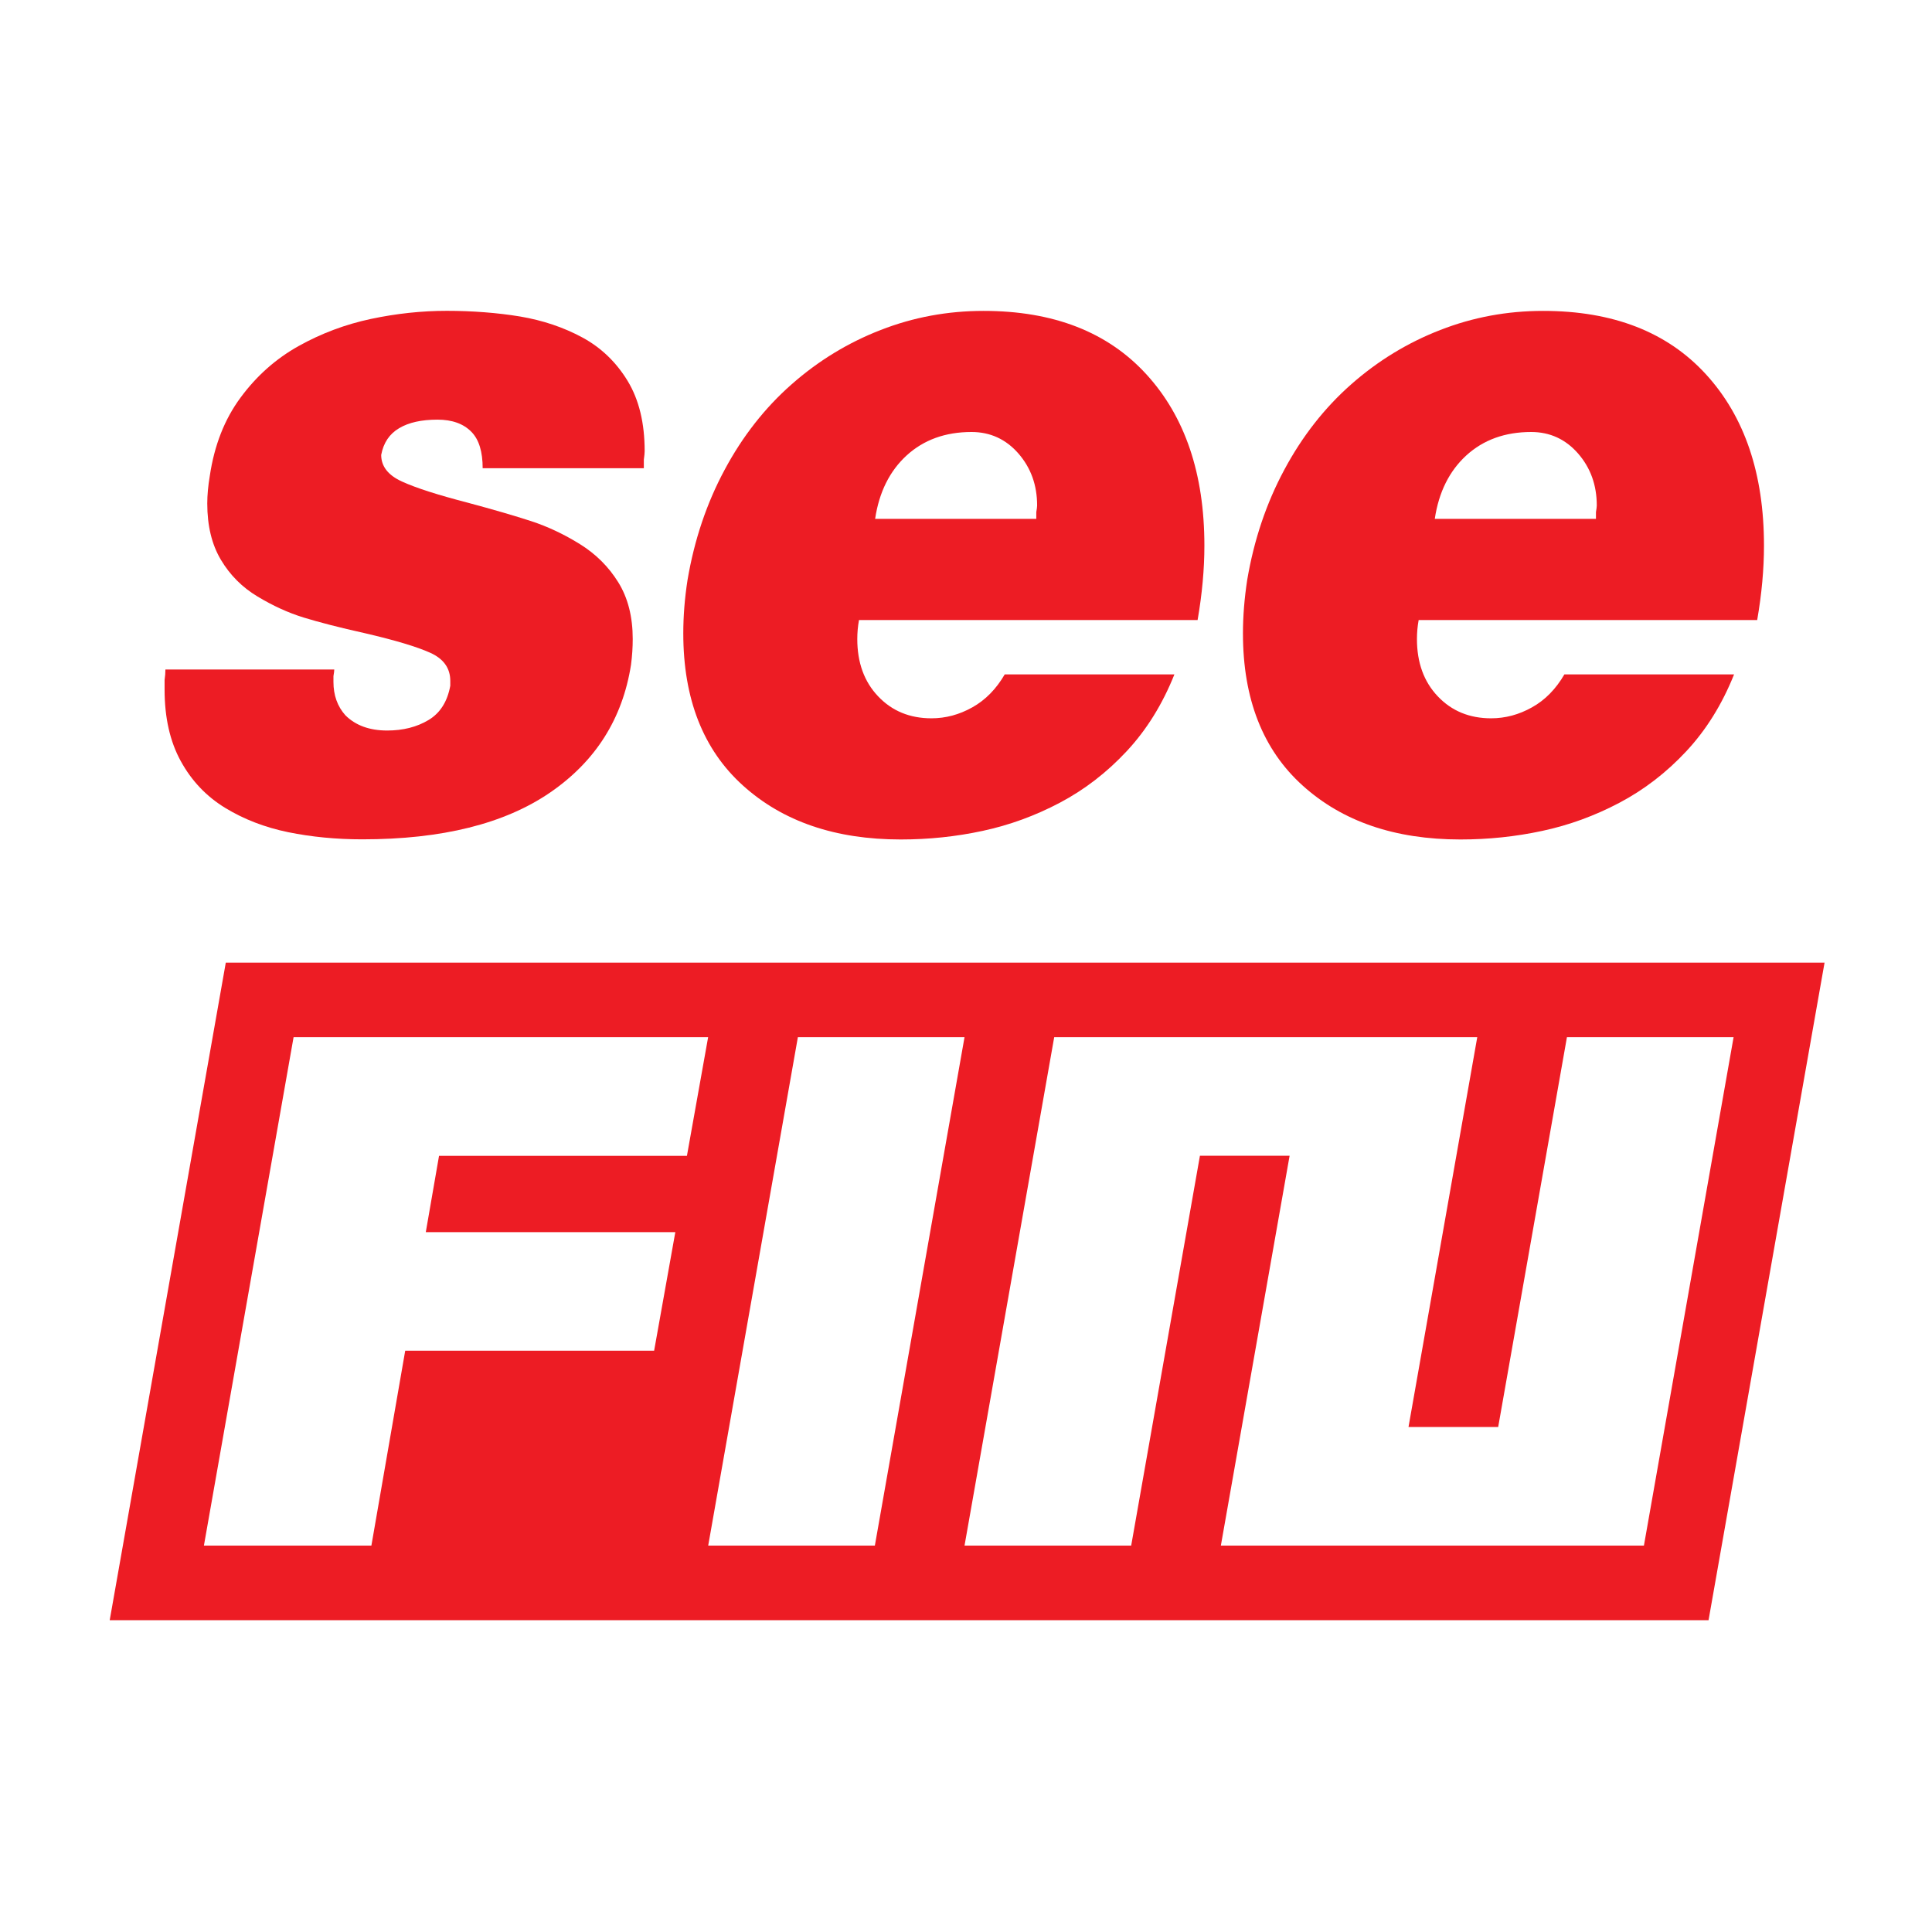
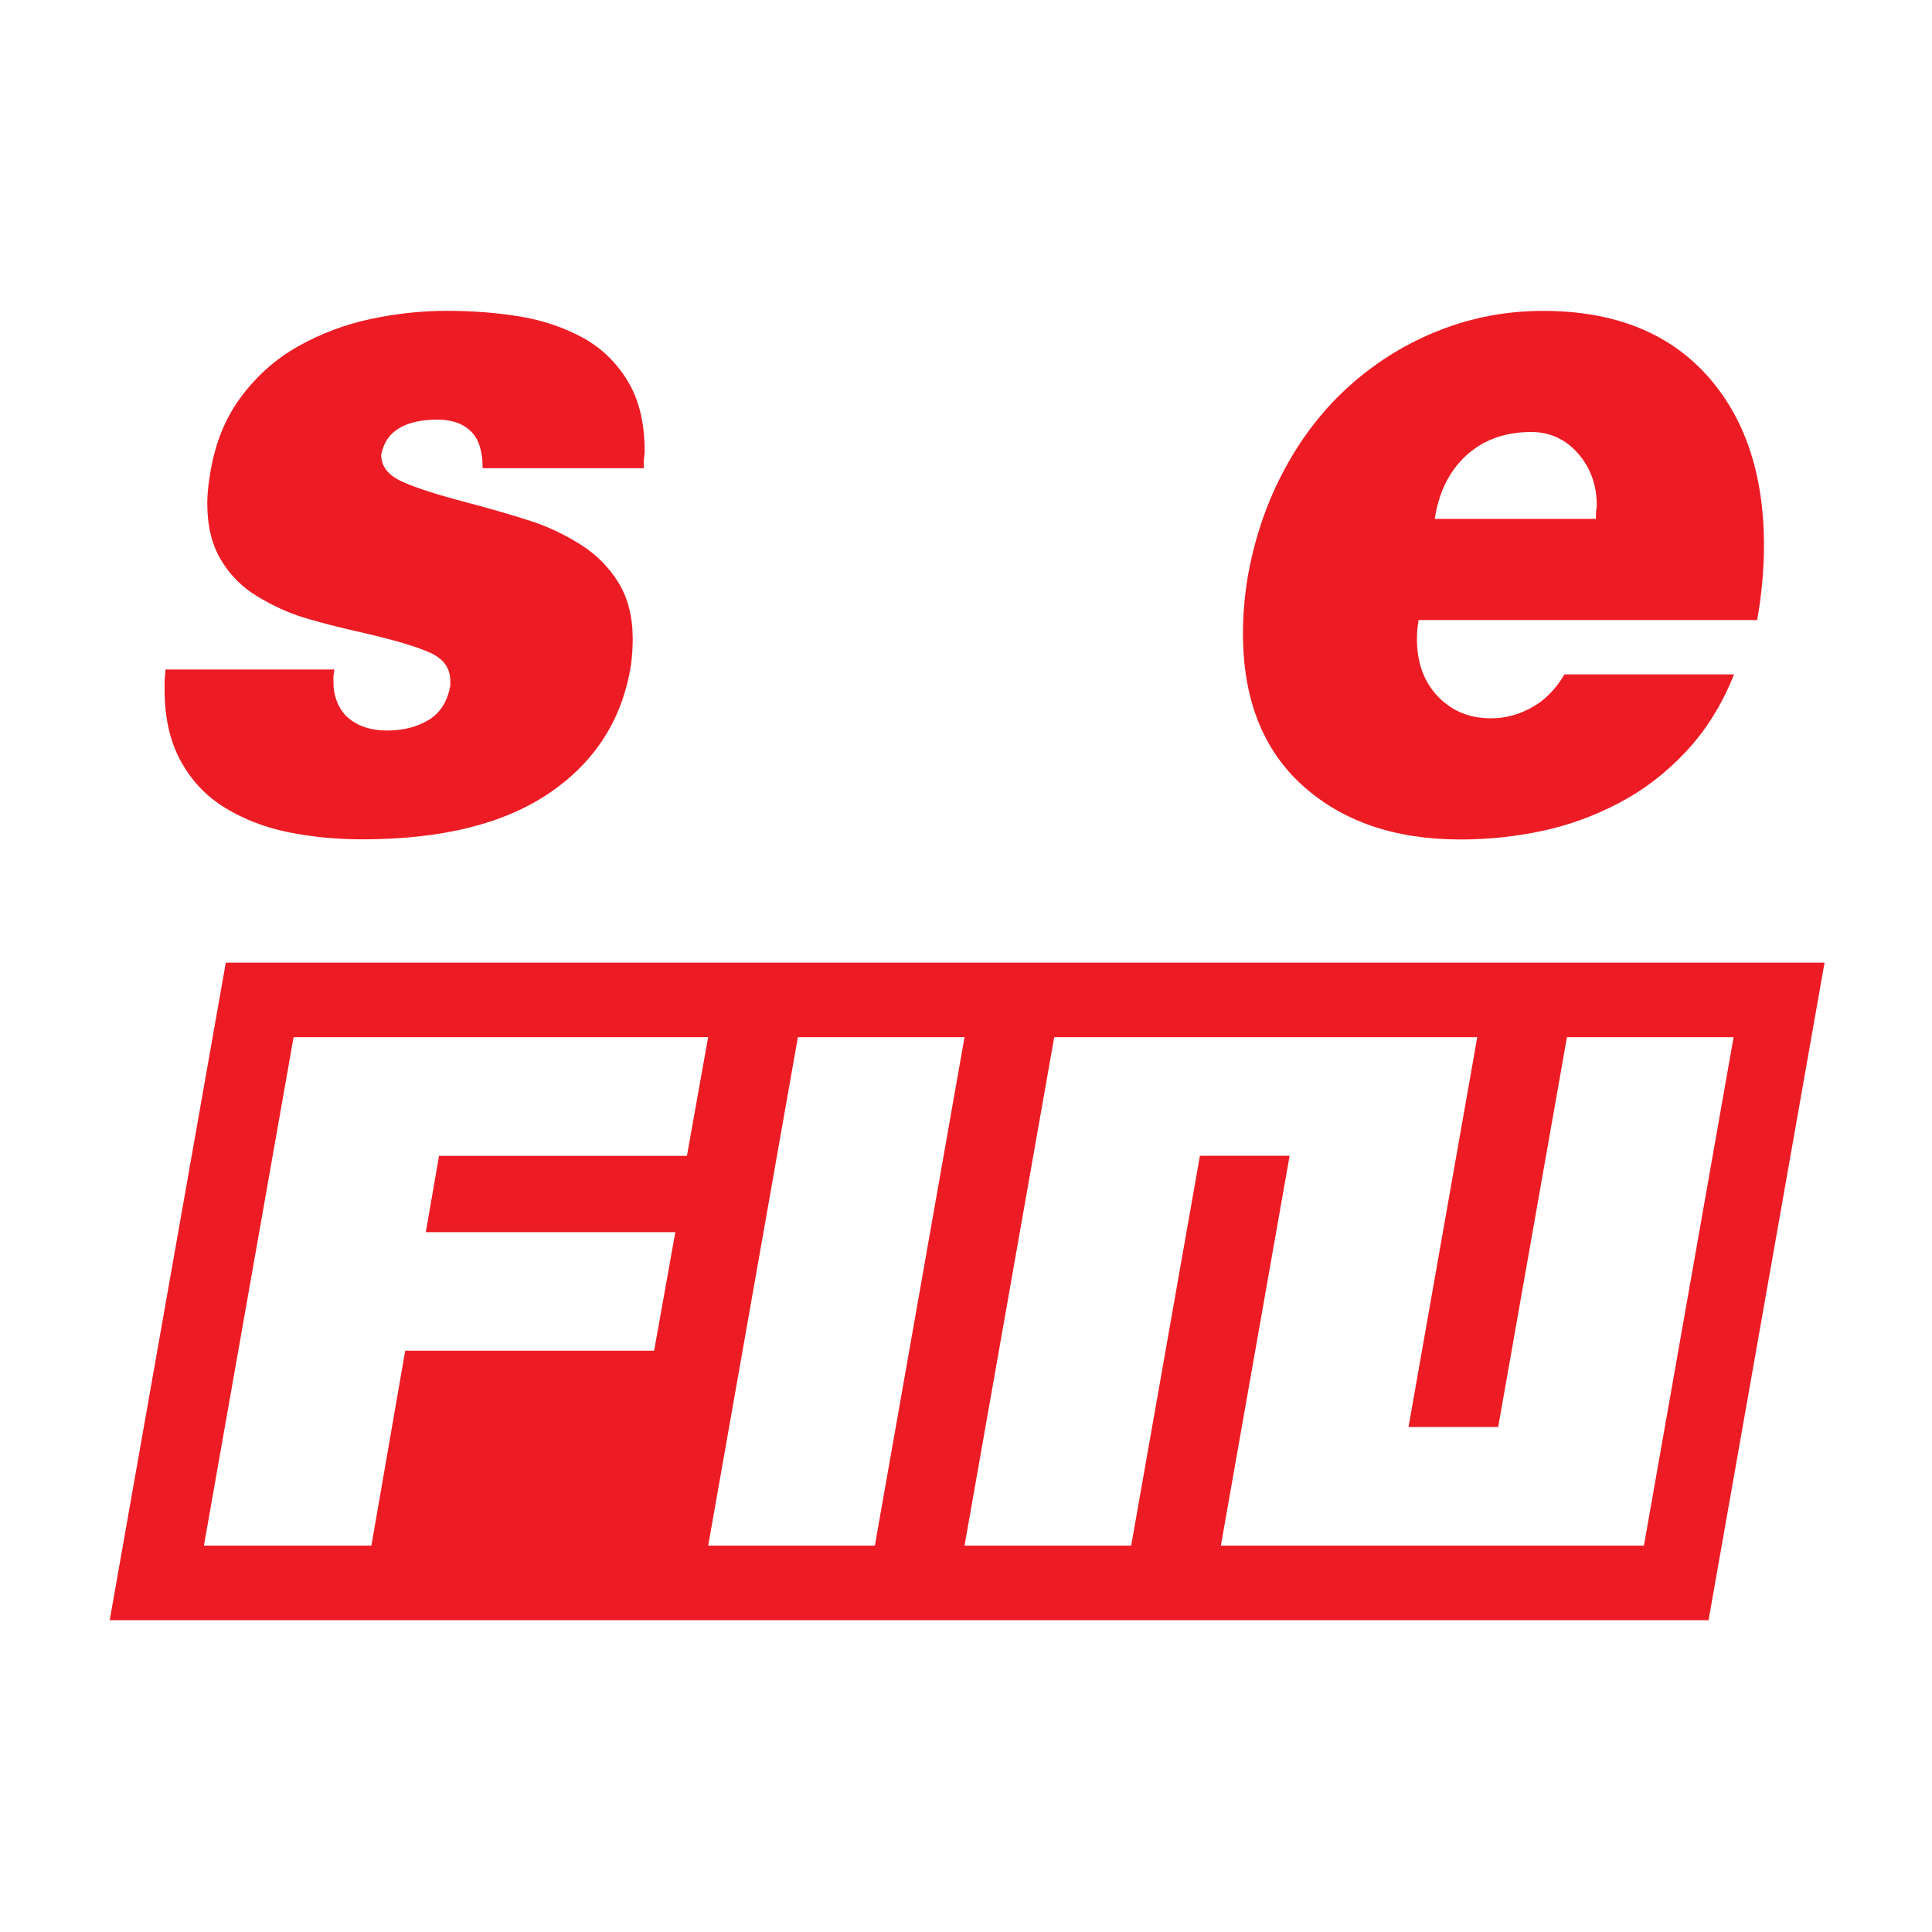
<svg xmlns="http://www.w3.org/2000/svg" width="317" height="317" viewBox="0 0 317 317" fill="none">
  <path d="M37.048 157.947L18 265.84H280.336L299.372 157.947H37.037H37.048ZM110.808 202.156L107.329 221.62H66.487L60.937 253.603H33.457L48.17 170.184H116.189L112.71 189.649H72.036L69.864 202.167H110.796L110.808 202.156ZM116.2 253.603L130.914 170.184H158.258L143.545 253.603H116.2ZM269.731 253.603H200.317L211.597 189.637H196.883L185.603 253.603H158.258L172.972 170.184H242.386L231.106 234.139H245.82L257.1 170.184H284.445L269.731 253.603Z" fill="#ED1C24" />
  <path d="M54.846 109.855C54.846 110.069 54.801 110.429 54.711 110.947V111.881C54.711 114.076 55.364 115.9 56.67 117.364C58.347 119.03 60.633 119.863 63.526 119.863C66.138 119.863 68.4 119.289 70.314 118.14C72.228 116.992 73.41 115.112 73.883 112.512V111.723C73.883 109.641 72.791 108.099 70.596 107.108C68.4 106.117 64.832 105.048 59.889 103.899C55.69 102.965 52.336 102.098 49.814 101.321C47.292 100.545 44.782 99.396 42.26 97.877C39.738 96.368 37.734 94.353 36.248 91.854C34.751 89.343 34.008 86.27 34.008 82.611C34.008 81.26 34.143 79.741 34.425 78.075C35.168 73.065 36.845 68.787 39.468 65.241C42.08 61.695 45.243 58.88 48.981 56.786C52.707 54.704 56.681 53.218 60.869 52.328C65.068 51.439 69.211 51 73.32 51C77.429 51 81.628 51.315 85.354 51.934C89.08 52.565 92.492 53.713 95.565 55.379C98.638 57.045 101.115 59.432 102.984 62.505C104.852 65.59 105.775 69.417 105.775 74.01C105.775 74.326 105.73 74.787 105.64 75.418V76.825H79.196C79.196 74.112 78.588 72.13 77.373 70.881C76.067 69.53 74.198 68.855 71.778 68.855C69.166 68.855 67.061 69.316 65.484 70.262C63.897 71.196 62.918 72.66 62.546 74.641C62.546 76.521 63.683 77.984 65.98 79.02C68.265 80.067 71.834 81.204 76.686 82.465C80.975 83.613 84.476 84.638 87.178 85.516C89.88 86.405 92.537 87.655 95.148 89.276C97.76 90.897 99.854 92.98 101.441 95.535C103.029 98.091 103.817 101.198 103.817 104.845C103.817 106.207 103.727 107.614 103.535 109.078C102.139 117.949 97.704 124.94 90.24 130.051C82.776 135.162 72.52 137.717 59.462 137.717C55.173 137.717 51.109 137.323 47.292 136.546C43.465 135.758 40.02 134.43 36.935 132.55C33.862 130.67 31.43 128.115 29.663 124.884C27.884 121.653 27.006 117.735 27.006 113.142V111.577C27.096 110.947 27.141 110.384 27.141 109.855H54.846Z" fill="#ED1C24" />
-   <path d="M140.944 101.727C140.753 102.774 140.663 103.809 140.663 104.856C140.663 108.718 141.8 111.859 144.085 114.256C146.37 116.666 149.286 117.859 152.832 117.859C155.162 117.859 157.403 117.262 159.542 116.058C161.681 114.864 163.459 113.052 164.855 110.654H192.695C190.736 115.562 188.125 119.761 184.86 123.262C181.595 126.764 177.937 129.578 173.884 131.717C169.831 133.856 165.598 135.398 161.219 136.333C156.84 137.278 152.359 137.74 147.789 137.74C137.06 137.74 128.437 134.79 121.908 128.891C115.378 123.004 112.113 114.673 112.113 103.922C112.113 101.108 112.339 98.181 112.811 95.152C113.926 88.578 115.952 82.555 118.902 77.073C121.84 71.59 125.499 66.918 129.889 63.057C134.268 59.196 139.143 56.224 144.513 54.141C149.871 52.047 155.5 51.011 161.377 51.011C172.848 51.011 181.753 54.479 188.102 61.425C194.44 68.359 197.615 77.725 197.615 89.523C197.615 93.385 197.243 97.46 196.5 101.738H140.955L140.944 101.727ZM170.034 85.122V84.03C170.124 83.512 170.169 83.14 170.169 82.938C170.169 79.594 169.144 76.757 167.096 74.404C165.047 72.063 162.48 70.881 159.407 70.881C155.117 70.881 151.571 72.164 148.768 74.72C145.976 77.275 144.243 80.754 143.59 85.133H170.034V85.122Z" fill="#ED1C24" />
  <path d="M232.772 101.727C232.581 102.774 232.491 103.809 232.491 104.856C232.491 108.718 233.628 111.859 235.913 114.256C238.199 116.666 241.114 117.859 244.66 117.859C246.991 117.859 249.231 117.262 251.37 116.058C253.52 114.864 255.288 113.052 256.684 110.654H284.524C282.565 115.562 279.953 119.761 276.688 123.262C273.424 126.764 269.765 129.578 265.712 131.717C261.659 133.856 257.438 135.398 253.047 136.333C248.657 137.278 244.188 137.74 239.617 137.74C228.889 137.74 220.265 134.79 213.736 128.891C207.206 123.004 203.942 114.673 203.942 103.922C203.942 101.108 204.178 98.181 204.64 95.152C205.754 88.578 207.781 82.555 210.73 77.073C213.668 71.59 217.327 66.918 221.706 63.057C226.085 59.196 230.96 56.224 236.33 54.141C241.688 52.047 247.306 51.011 253.194 51.011C264.665 51.011 273.57 54.479 279.919 61.425C286.257 68.359 289.432 77.725 289.432 89.523C289.432 93.385 289.06 97.46 288.317 101.738H232.772V101.727ZM261.862 85.122V84.03C261.952 83.512 261.997 83.14 261.997 82.938C261.997 79.594 260.973 76.757 258.924 74.404C256.875 72.063 254.308 70.881 251.235 70.881C246.946 70.881 243.4 72.164 240.596 74.72C237.805 77.275 236.071 80.754 235.418 85.133H261.862V85.122Z" fill="#ED1C24" />
</svg>